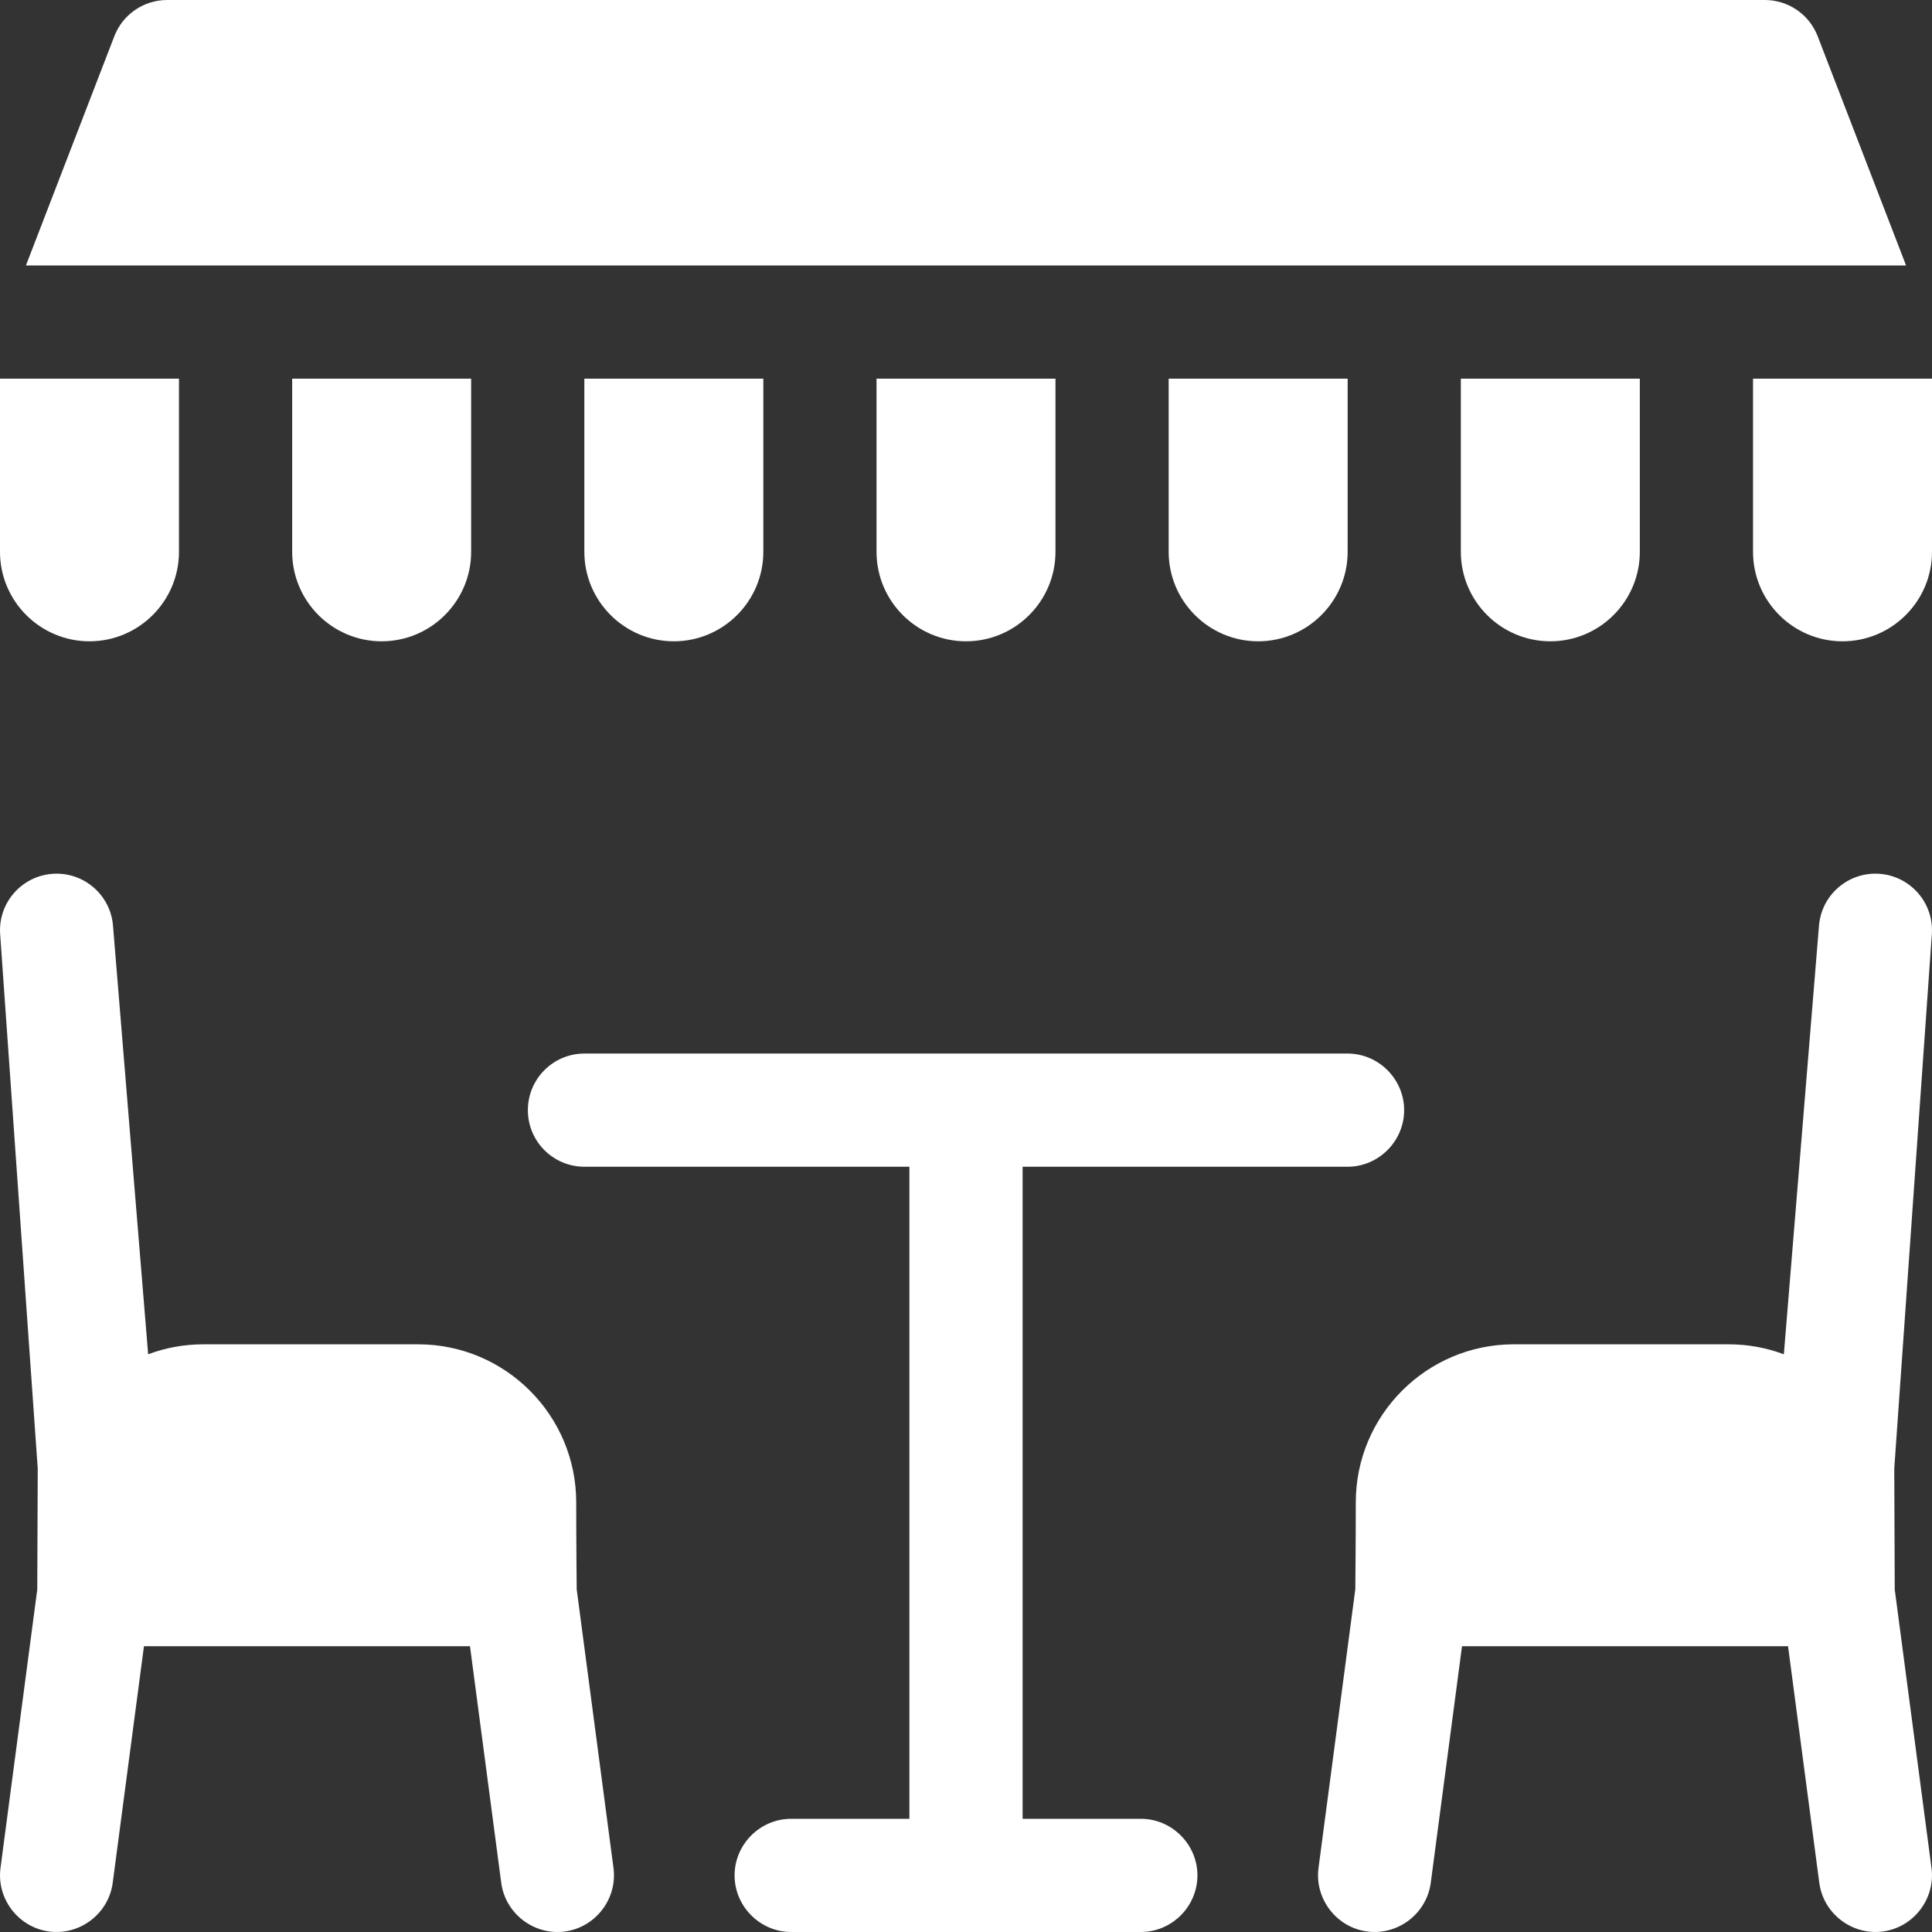
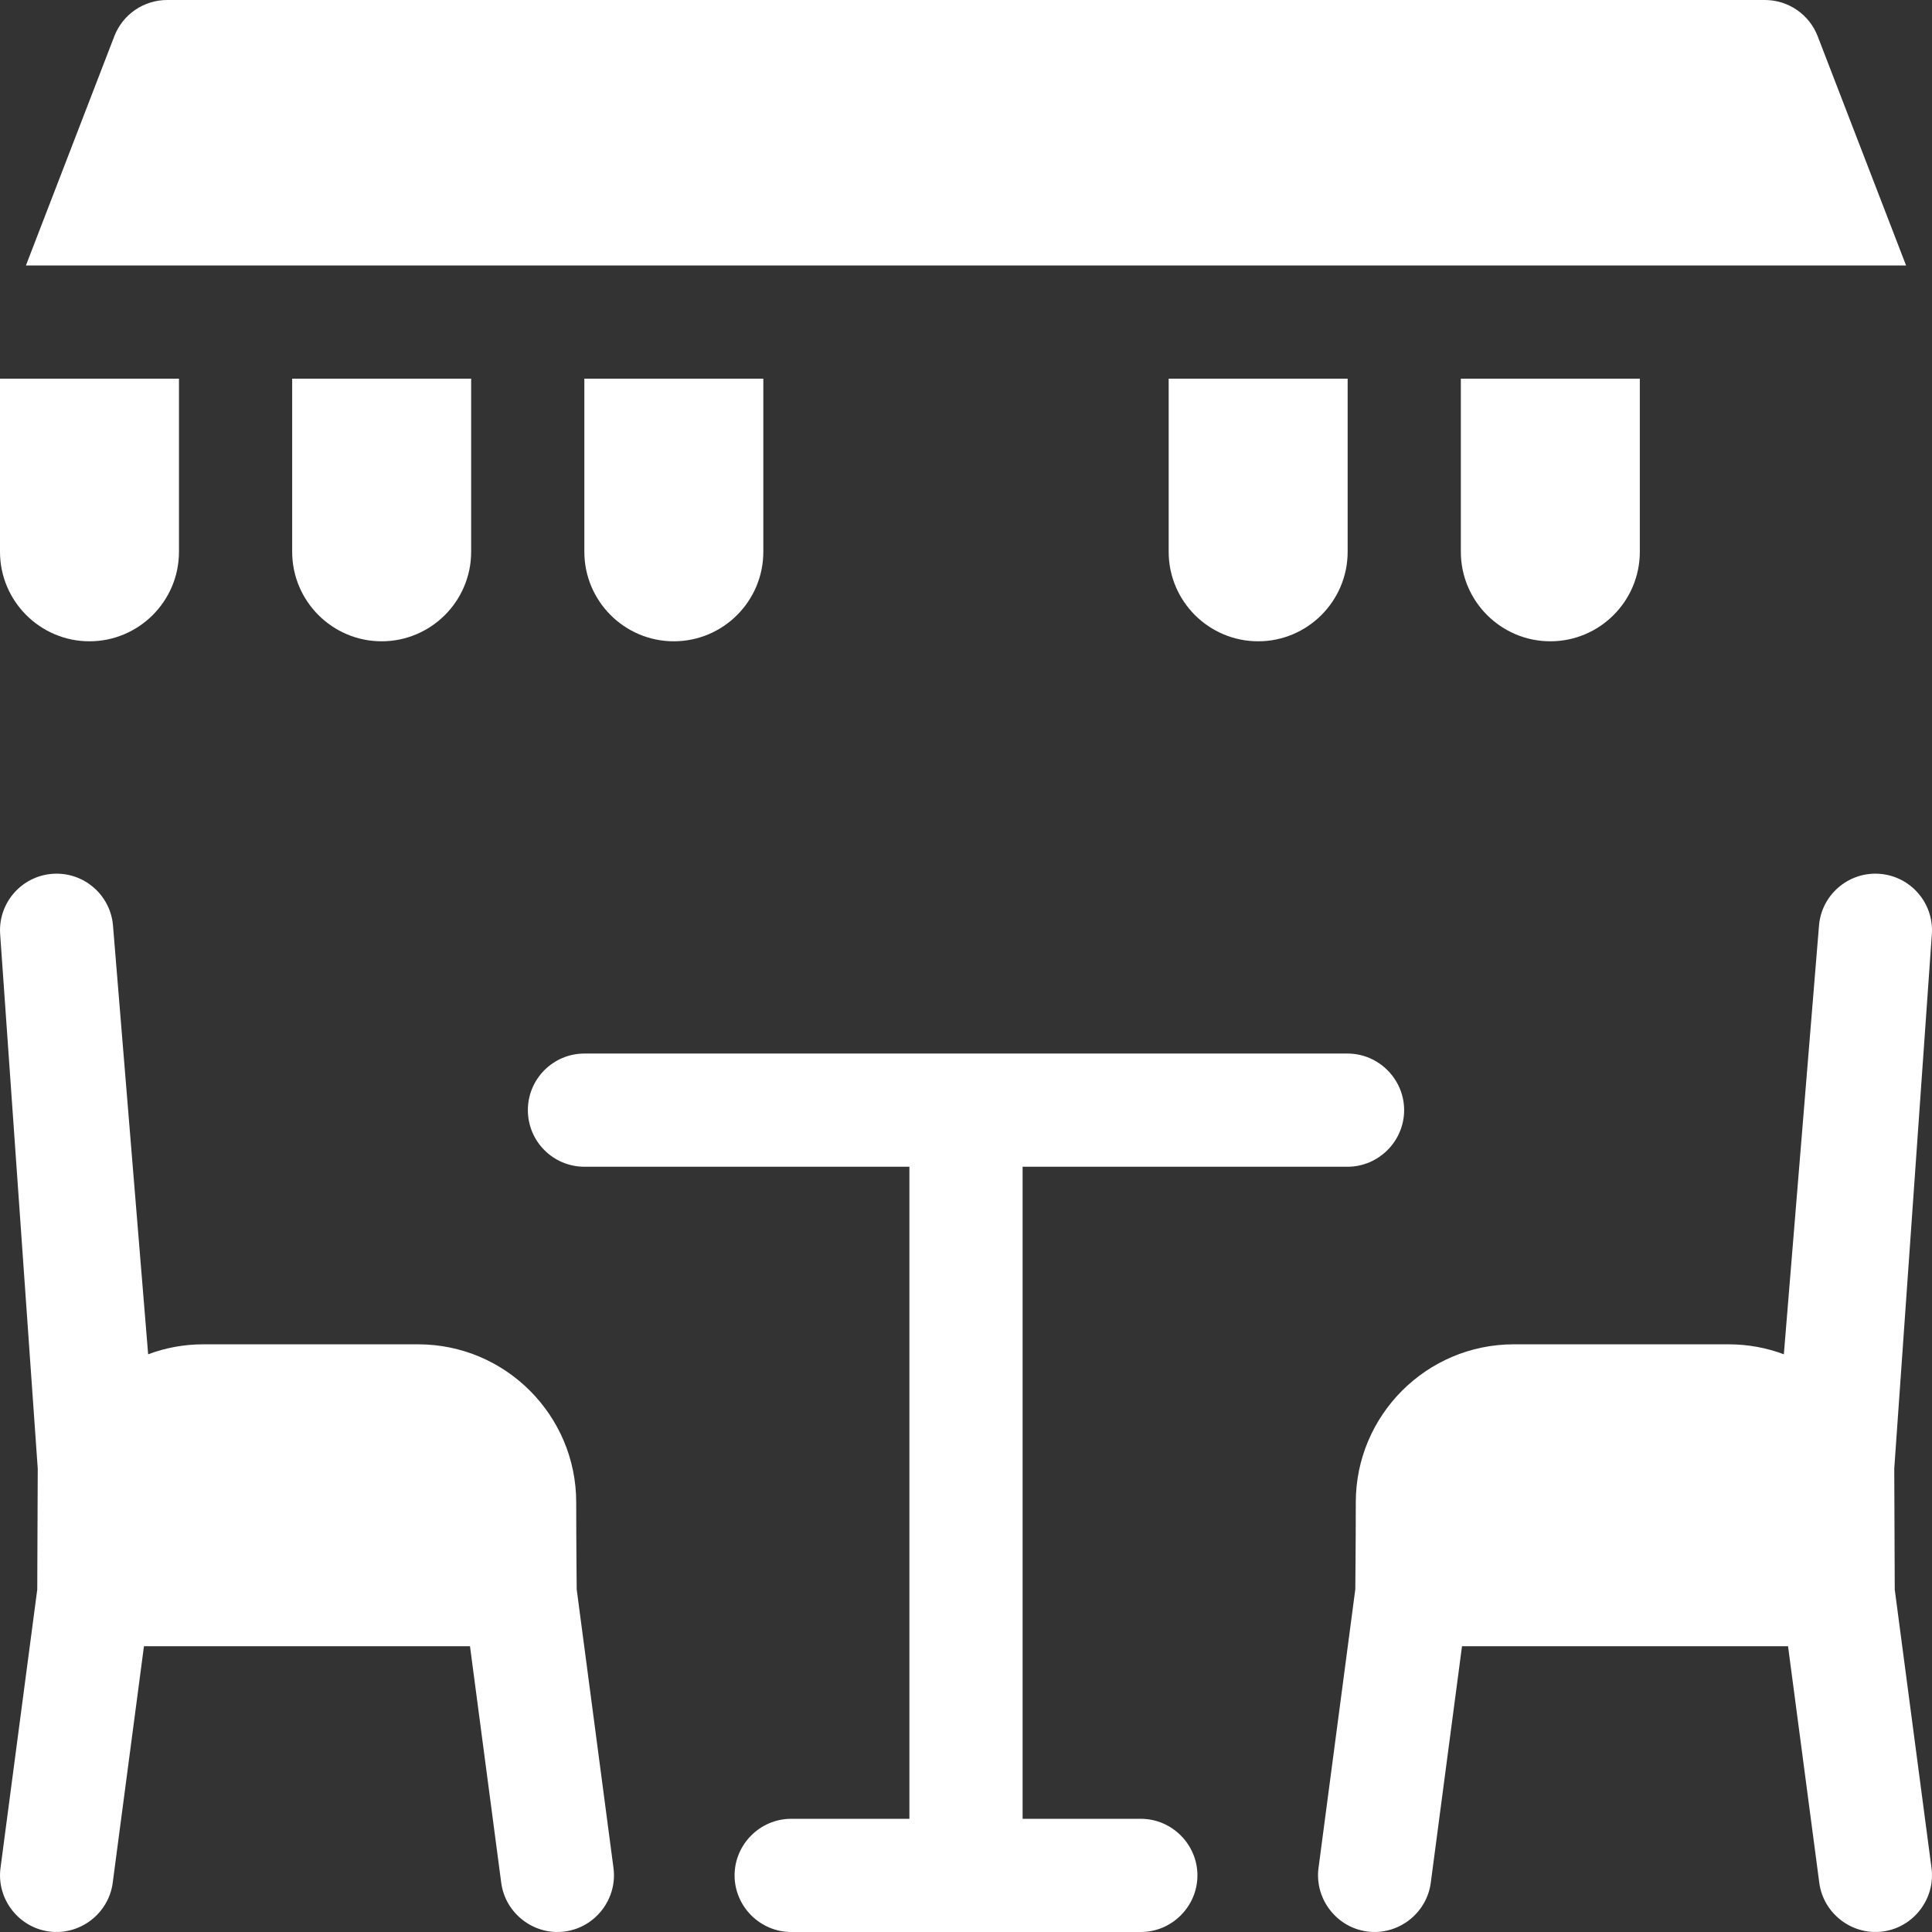
<svg xmlns="http://www.w3.org/2000/svg" id="Capa_1" enable-background="new 0 0 512 512" viewBox="0 0 512 512">
  <rect x="0" y="0" width="512" height="512" fill="#333333" stroke="none" />
  <g>
    <path d="m357.11 279.2c-67.407 0-134.813 0-202.22 0-8.29 0-15 6.72-15 15 0 8.29 6.71 15 15 15h86.11v172.8h-31.33c-8.229 0-15 6.771-15 15s6.771 15 15 15h92.66c8.229 0 15-6.771 15-15s-6.771-15-15-15h-31.33v-172.8h86.11c8.229 0 15-6.771 15-15s-6.771-15-15-15z" fill="#ffffff" />
    <path d="m502.127 421.247-.129-32.059 9.96-141.599c.59-8.26-5.64-15.43-13.9-16.02-8.27-.58-15.44 5.65-16.02 13.91l-9.3 113.42c-4.55-1.71-9.47-2.64-14.61-2.64h-56.96c-23.09 0-41.87 18.78-41.87 41.87 0 10.361-.129 23.047-.129 23.047l-9.751 73.863c-1.071 8.158 4.756 15.753 12.91 16.83 8.158 1.078 15.761-4.749 16.84-12.91l8.28-62.7h86.4l8.28 62.7c1.075 8.157 8.672 13.985 16.83 12.91s13.985-8.673 12.91-16.83z" fill="#ffffff" />
    <path d="m9.873 421.247.129-32.059-9.96-141.598c-.59-8.26 5.64-15.43 13.9-16.02 8.27-.58 15.44 5.65 16.02 13.91l9.3 113.42c4.55-1.71 9.47-2.64 14.61-2.64h56.96c23.09 0 41.87 18.78 41.87 41.87 0 10.361.129 23.047.129 23.047l9.751 73.863c1.071 8.158-4.756 15.753-12.91 16.83-8.158 1.078-15.761-4.749-16.84-12.91l-8.28-62.7h-86.4l-8.28 62.7c-1.075 8.157-8.672 13.985-16.83 12.91s-13.985-8.673-12.91-16.83z" fill="#ffffff" />
    <g>
      <path d="m47.43 100.35v45.88c0 13.08-10.64 23.72-23.72 23.72-13.07 0-23.71-10.64-23.71-23.72v-45.88z" fill="#ffffff" />
      <path d="m124.86 100.35v45.88c0 13.08-10.64 23.72-23.72 23.72-13.07 0-23.71-10.64-23.71-23.72v-45.88z" fill="#ffffff" />
      <path d="m202.29 100.35v45.88c0 13.08-10.64 23.72-23.72 23.72-13.07 0-23.71-10.64-23.71-23.72v-45.88z" fill="#ffffff" />
-       <path d="m279.71 100.35v45.88c0 13.08-10.63 23.72-23.71 23.72s-23.71-10.64-23.71-23.72v-45.88z" fill="#ffffff" />
      <path d="m357.14 100.35v45.88c0 13.08-10.64 23.72-23.71 23.72-13.08 0-23.72-10.64-23.72-23.72v-45.88z" fill="#ffffff" />
      <path d="m434.57 100.35v45.88c0 13.08-10.64 23.72-23.71 23.72-13.08 0-23.72-10.64-23.72-23.72v-45.88z" fill="#ffffff" />
-       <path d="m512 100.35v45.88c0 13.08-10.64 23.72-23.72 23.72-13.07 0-23.71-10.64-23.71-23.72v-45.88z" fill="#ffffff" />
      <path d="m505.13 70.35h-498.26l23.427-60.747c2.231-5.787 7.793-9.603 13.995-9.603h423.416c6.202 0 11.764 3.816 13.995 9.603z" fill="#ffffff" />
    </g>
  </g>
  <g />
  <g />
  <g />
  <g />
  <g />
  <g />
  <g />
  <g />
  <g />
  <g />
  <g />
  <g />
  <g />
  <g />
  <g />
</svg>